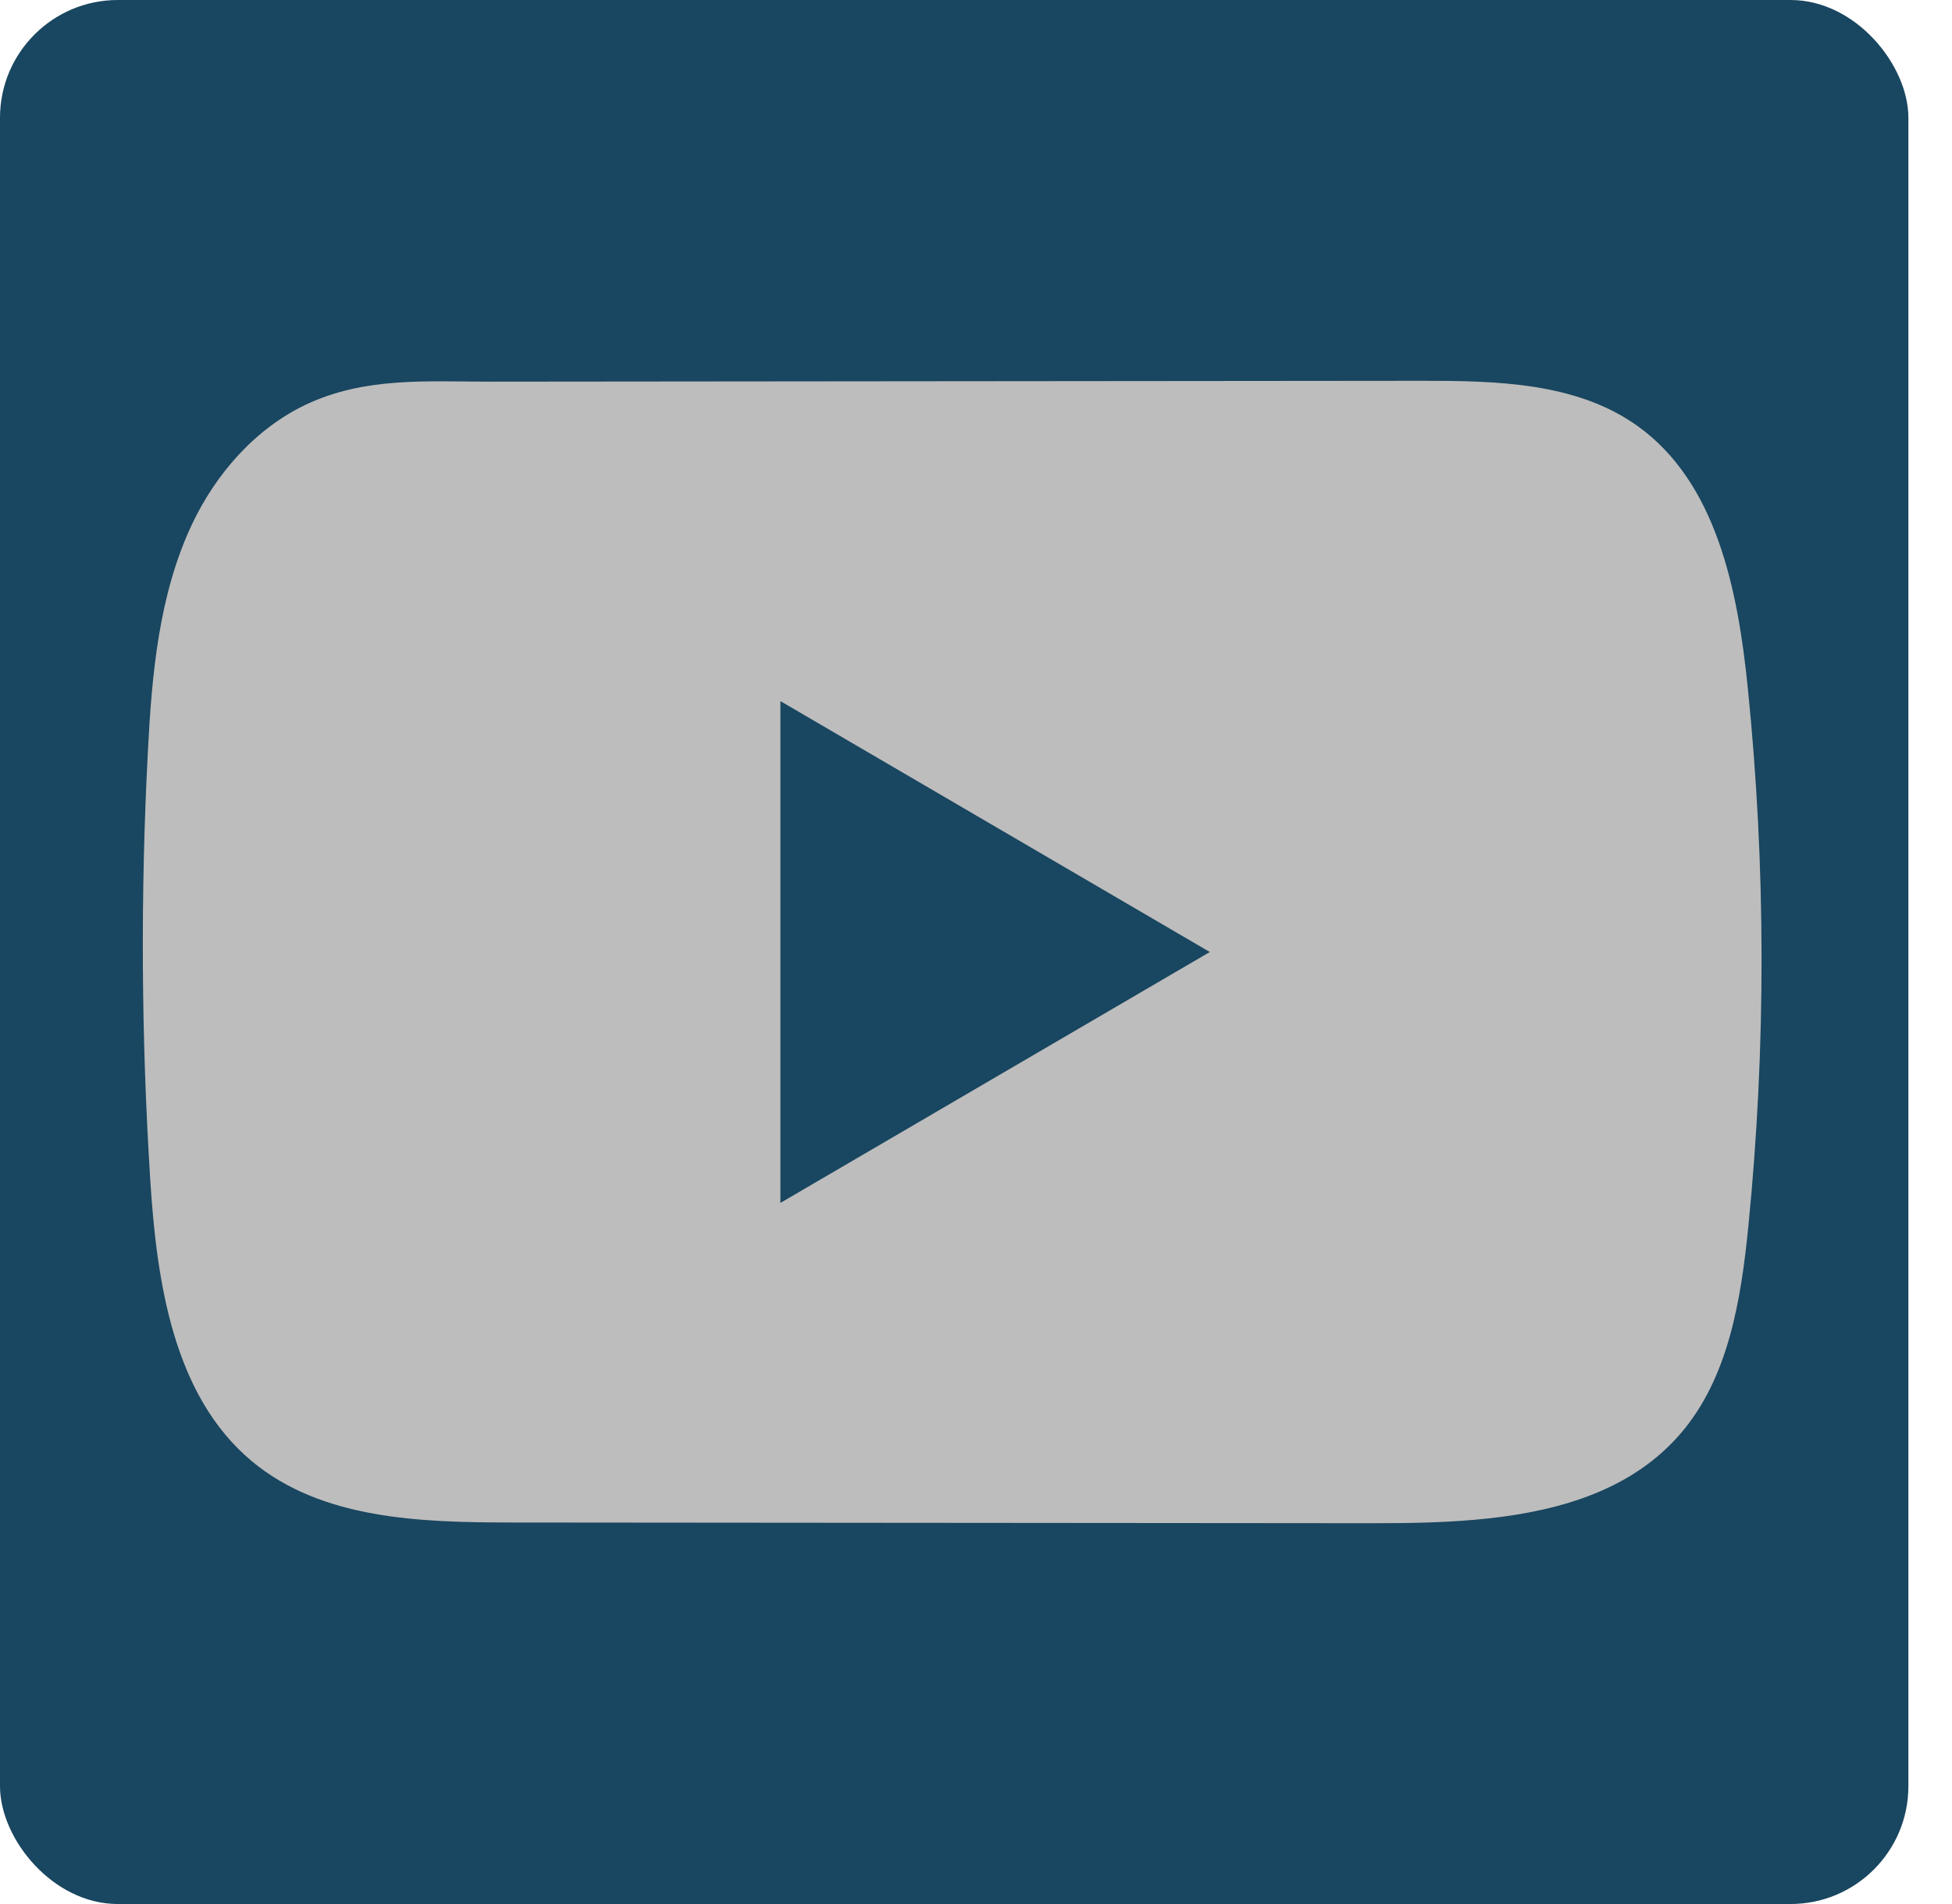
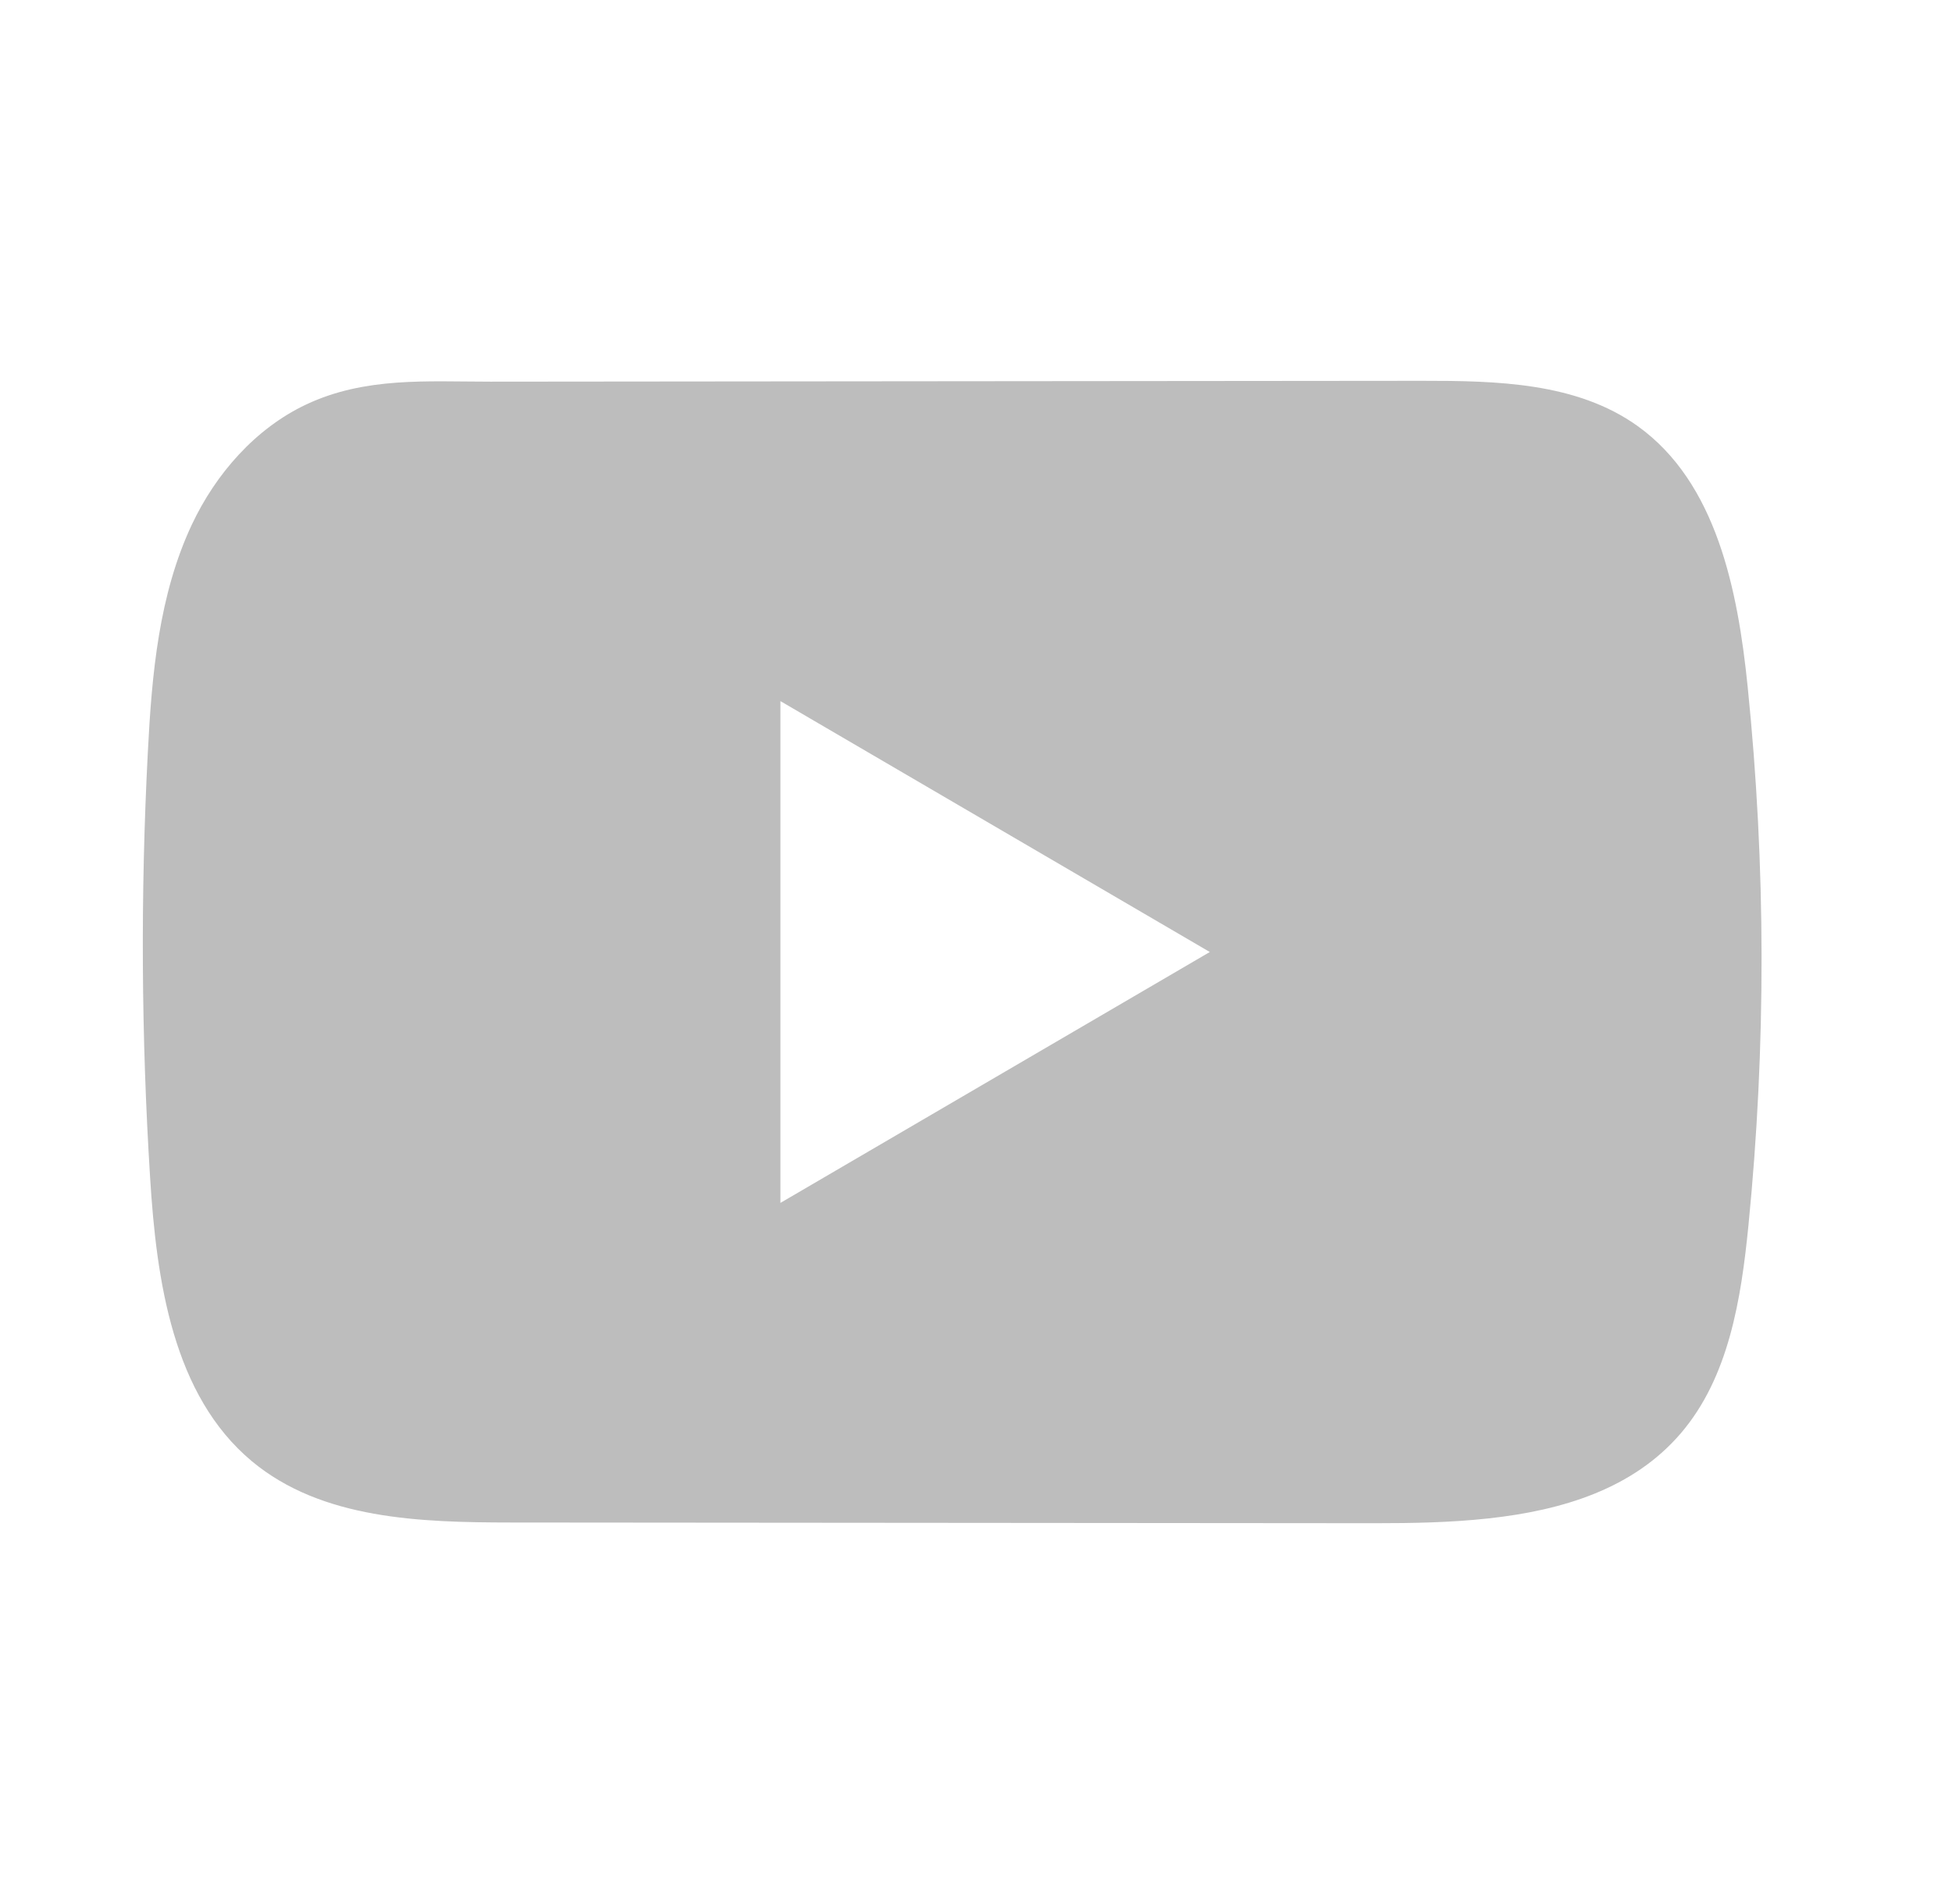
<svg xmlns="http://www.w3.org/2000/svg" width="41" height="40" viewBox="0 0 41 40" fill="none">
-   <rect width="40.084" height="40" rx="2.475" fill="#194660" />
  <path d="M36.709 14.435C36.502 12.393 36.052 10.138 34.399 8.952C33.116 8.032 31.433 7.999 29.861 8C26.538 8.003 23.214 8.006 19.891 8.009C16.695 8.012 13.499 8.015 10.303 8.018C8.967 8.018 7.67 7.914 6.43 8.498C5.364 9.001 4.531 9.956 4.031 11.018C3.335 12.497 3.188 14.171 3.105 15.806C2.95 18.783 2.967 21.769 3.153 24.742C3.288 26.914 3.632 29.313 5.289 30.697C6.76 31.923 8.834 31.983 10.739 31.985C16.789 31.989 22.839 31.994 28.889 32C29.664 32 30.474 31.986 31.265 31.899C32.821 31.729 34.303 31.278 35.303 30.112C36.311 28.936 36.57 27.297 36.724 25.748C37.097 21.99 37.092 18.191 36.709 14.435ZM16.392 25.271V14.729L25.411 20L16.392 25.271Z" fill="#BDBDBD" />
</svg>